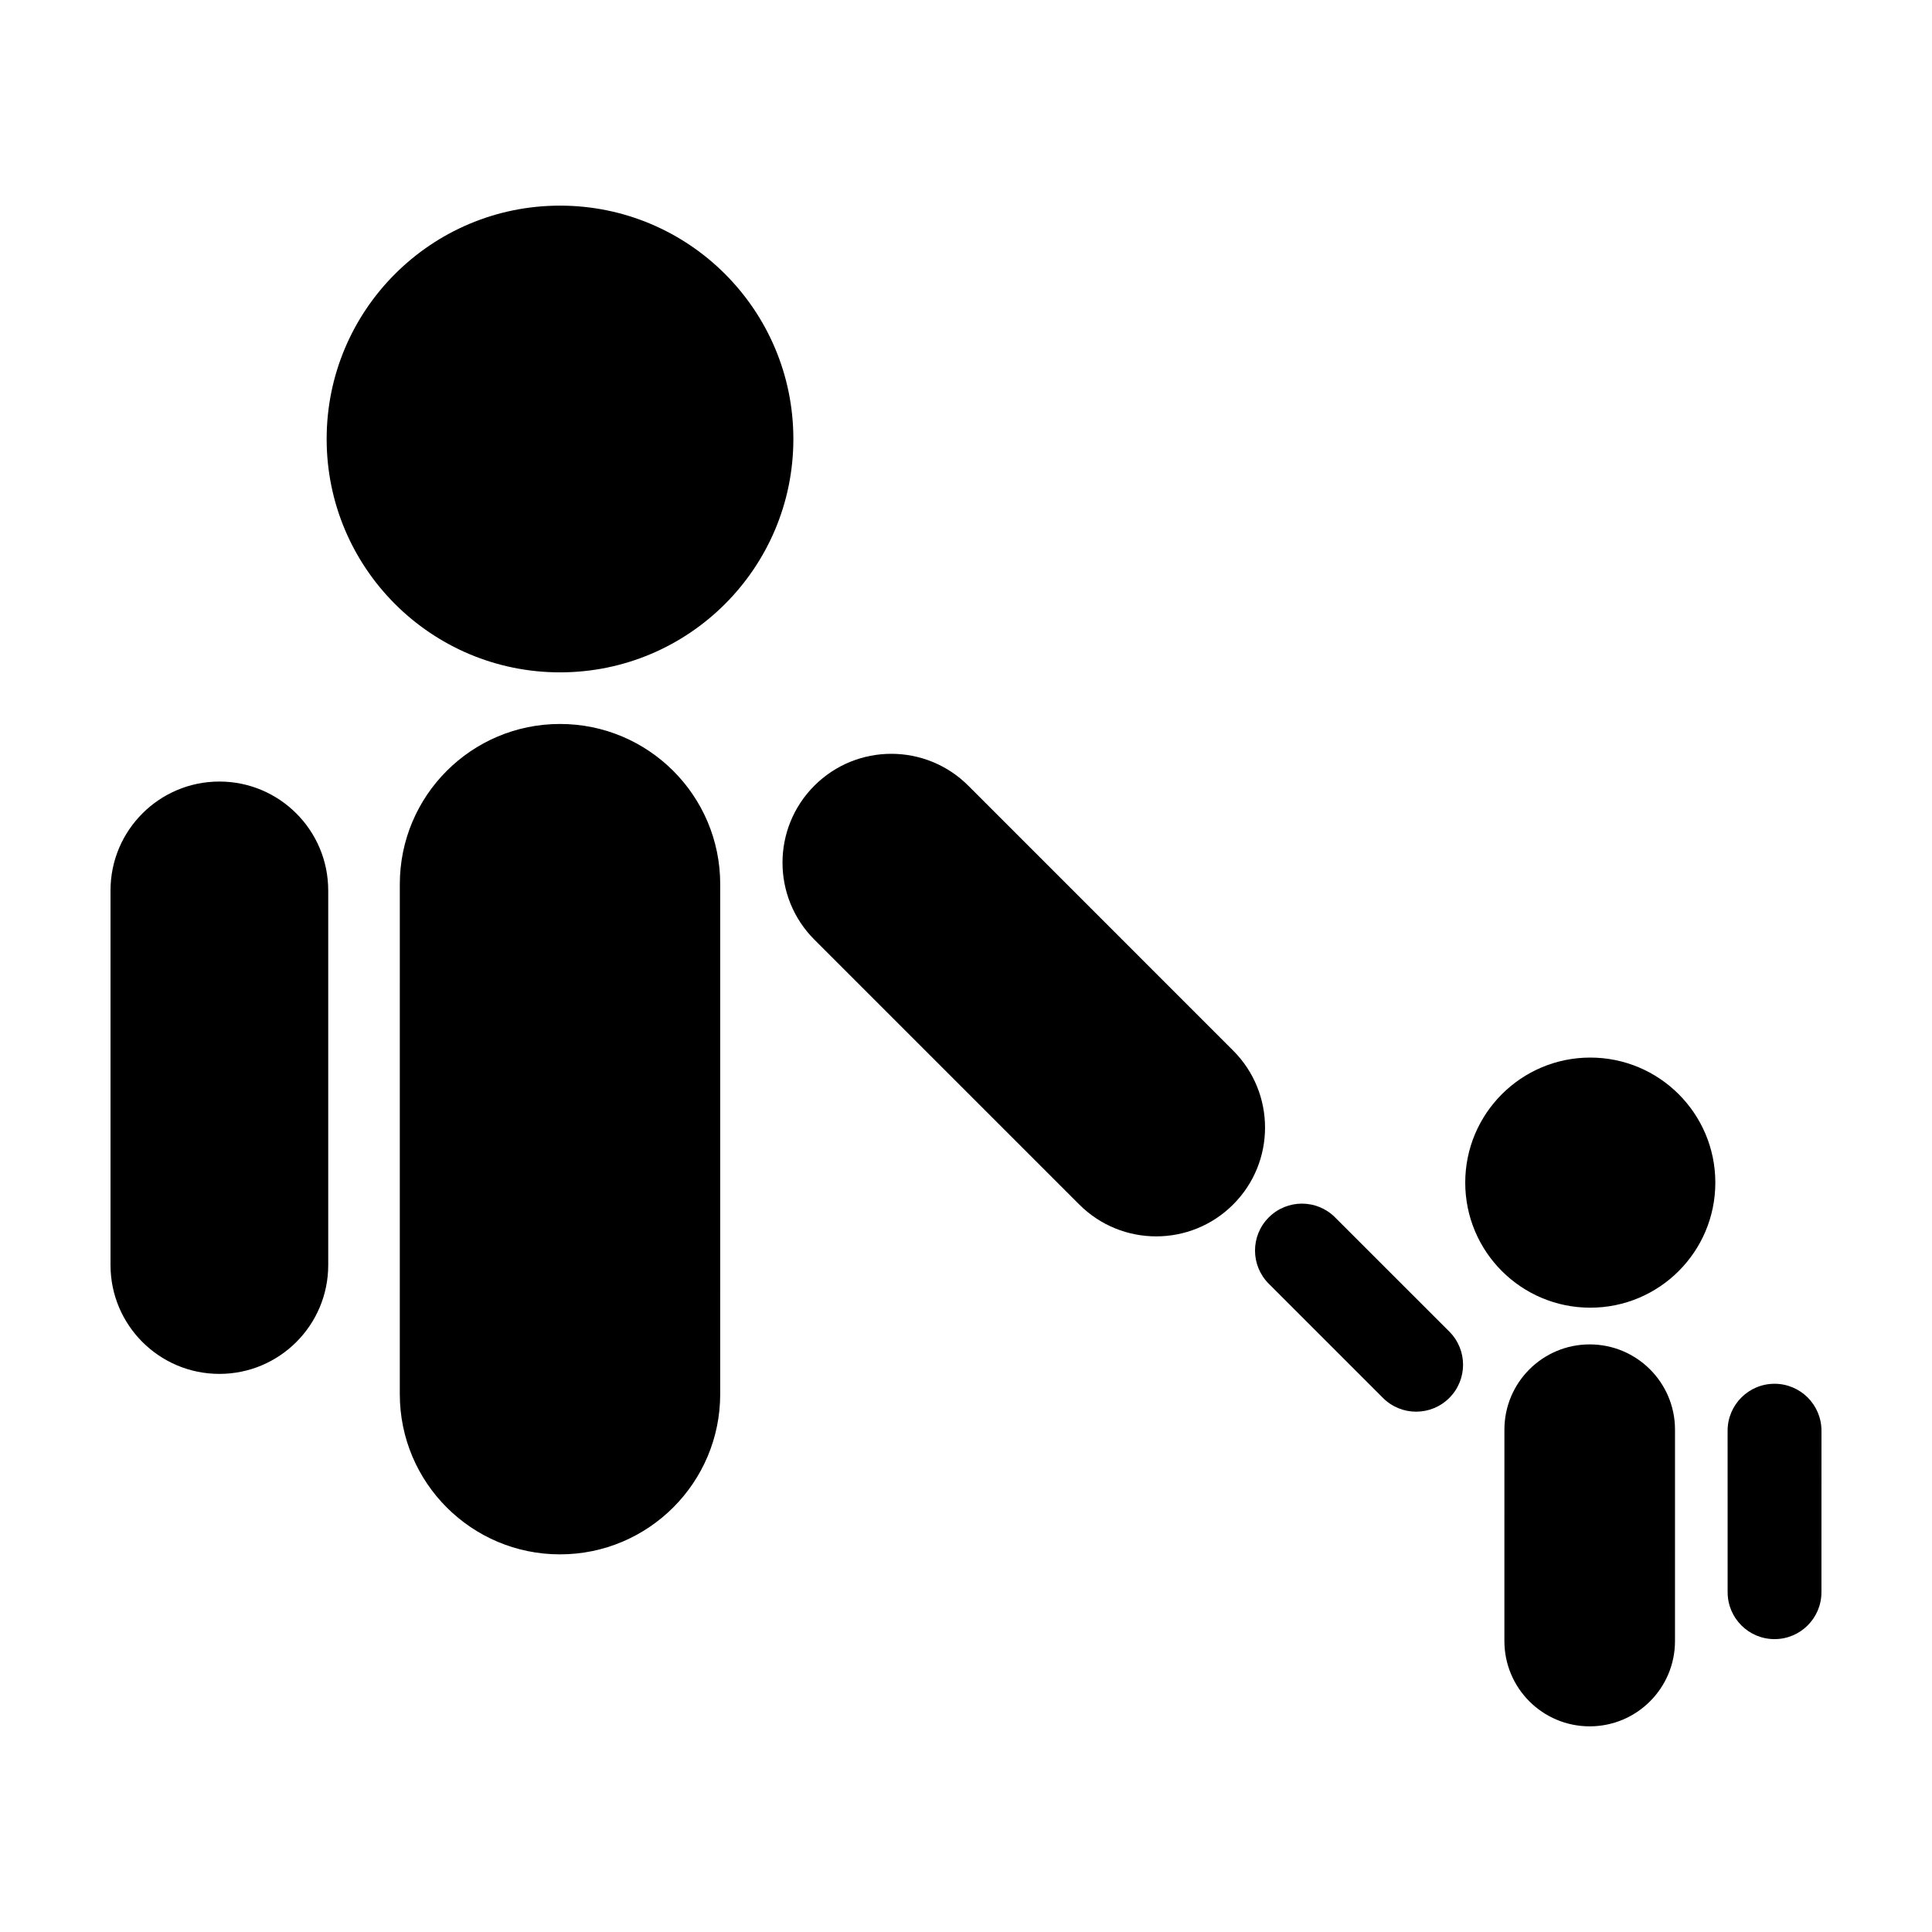
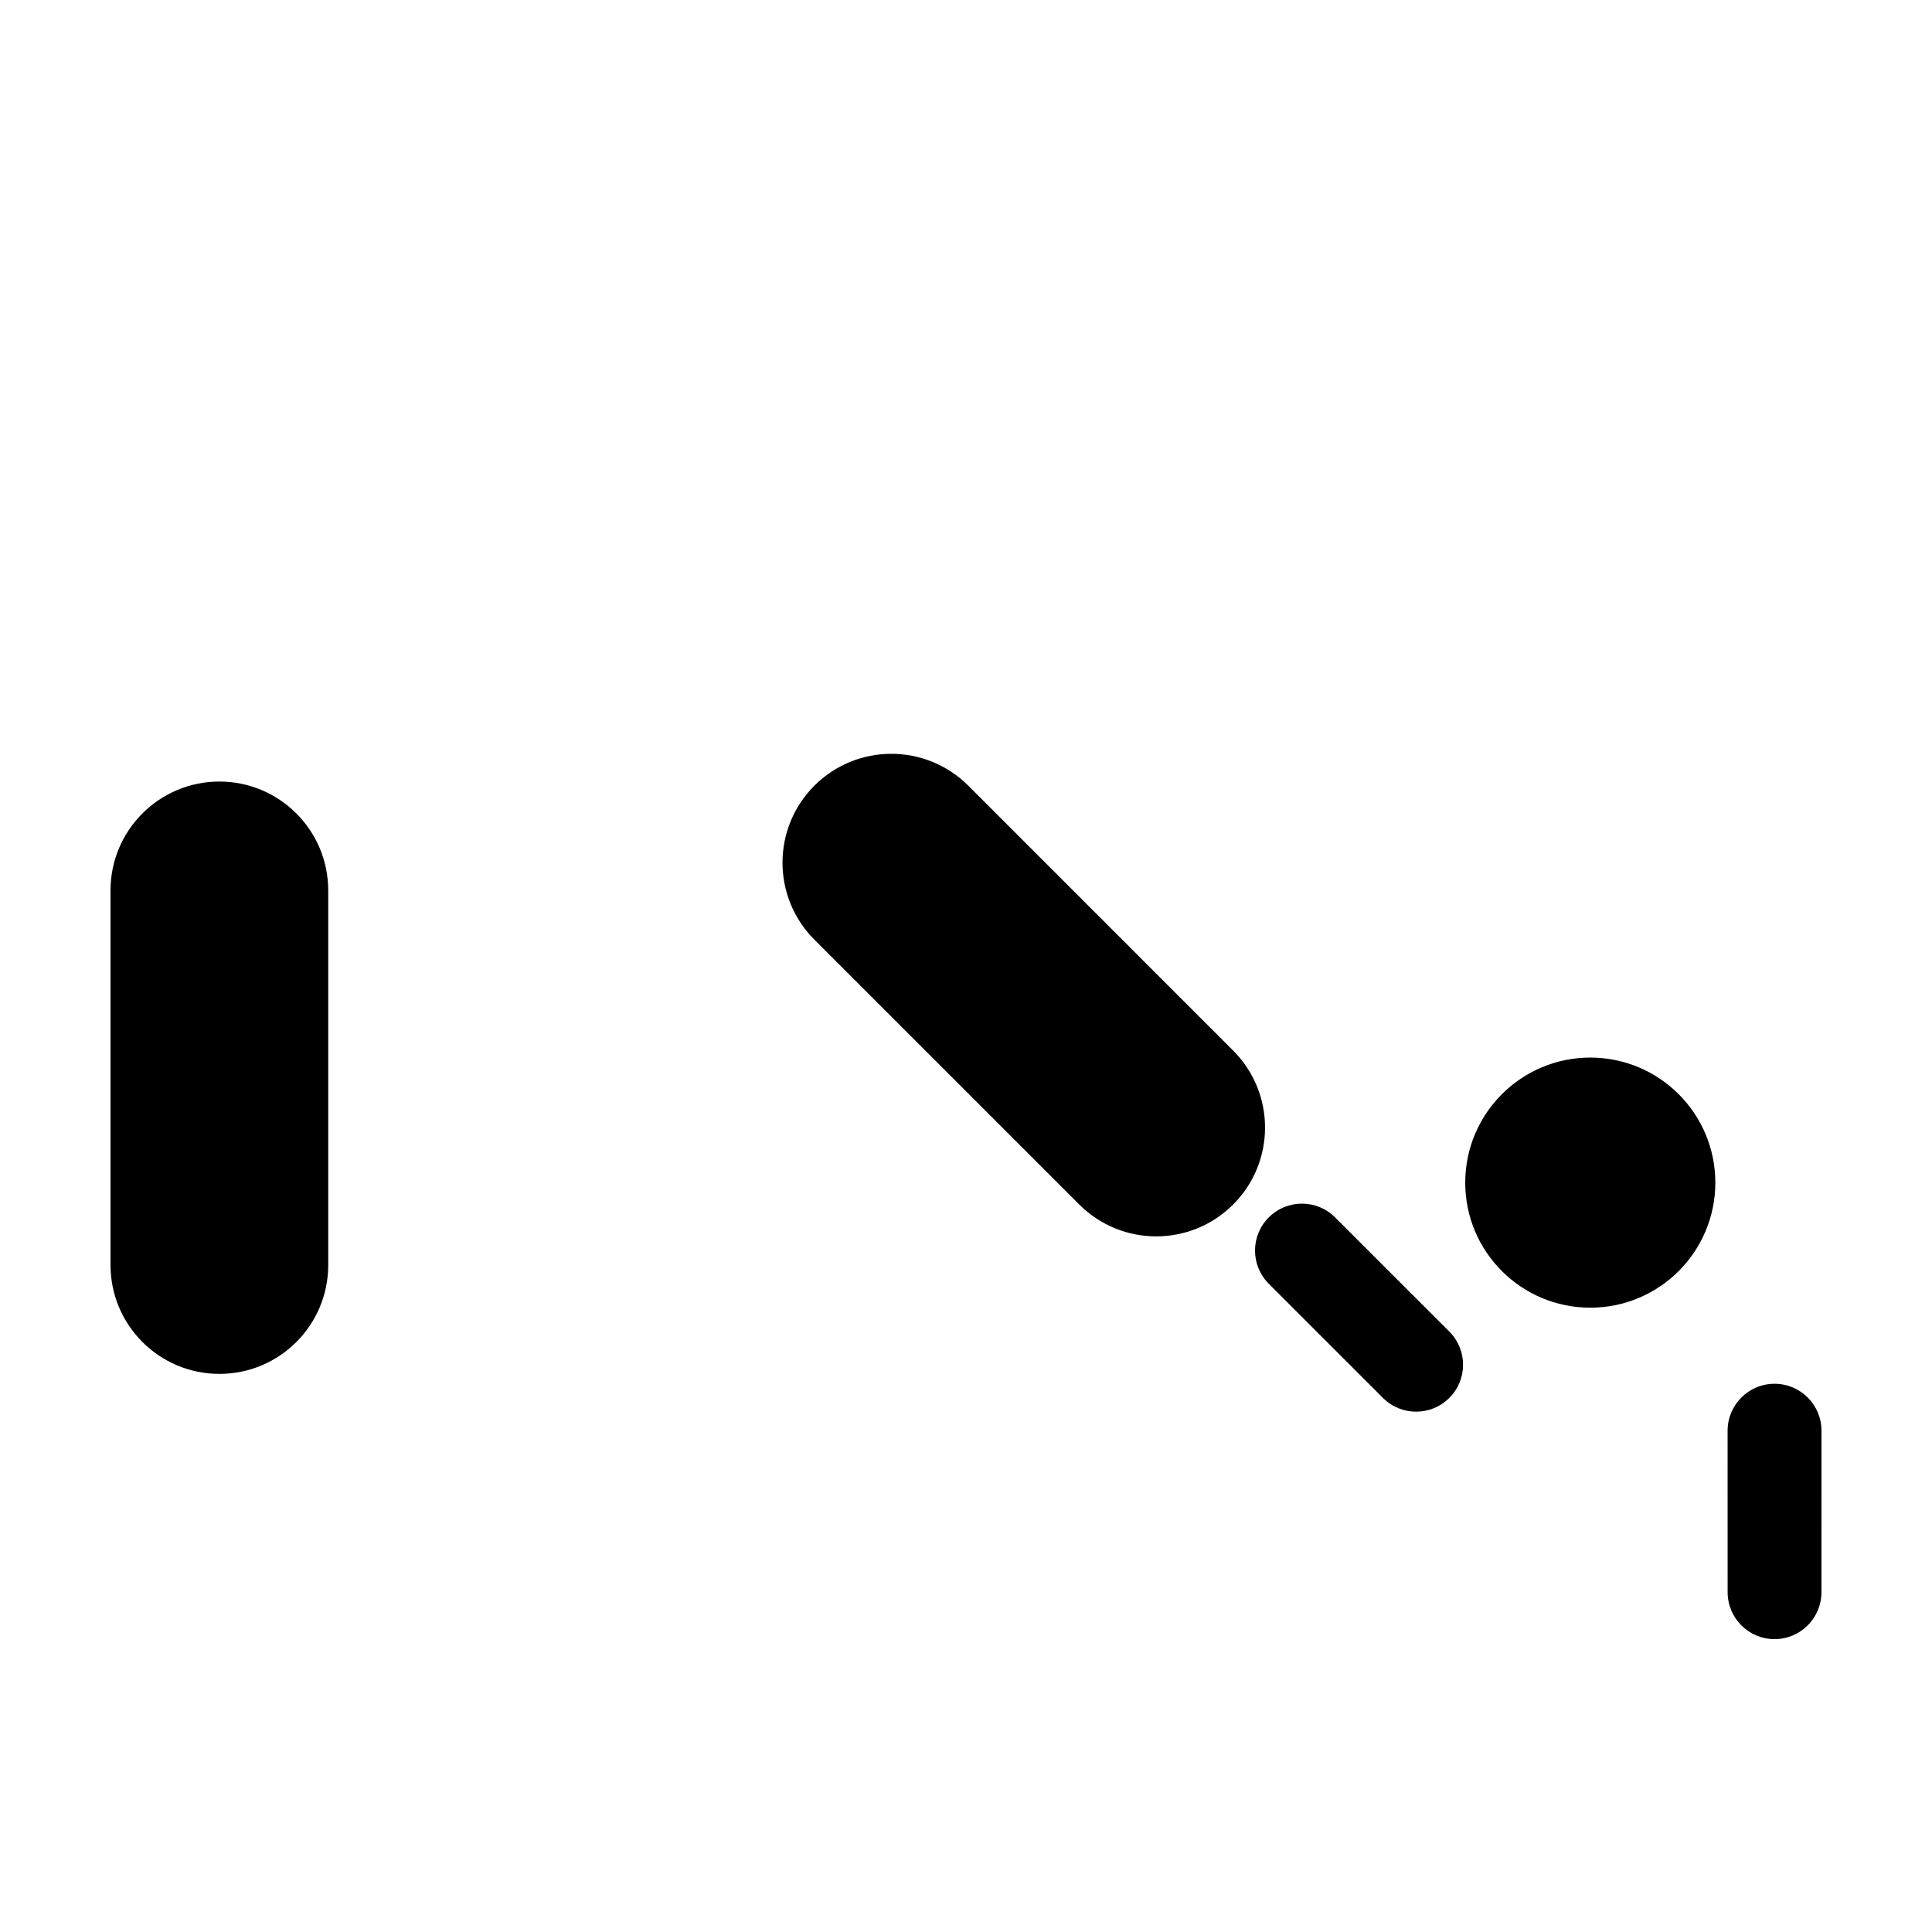
<svg xmlns="http://www.w3.org/2000/svg" fill="#000000" width="800px" height="800px" version="1.1" viewBox="144 144 512 512">
  <g>
    <path d="m601.84 565.95c0 6.863 5.562 12.438 12.43 12.434 6.856 0.004 12.43-5.562 12.43-12.43l0.008-42.801c0-6.867-5.566-12.438-12.438-12.438-6.867 0-12.43 5.566-12.438 12.438z" />
    <path d="m528.08 496.88c4.863 4.856 4.863 12.73 0 17.582-4.852 4.863-12.723 4.863-17.582 0l-30.258-30.258c-4.863-4.863-4.863-12.73 0-17.582 4.852-4.863 12.723-4.863 17.574 0z" />
    <path d="m598.58 457.41c0 18.305-14.836 33.141-33.137 33.141-18.305 0-33.141-14.836-33.141-33.141 0-18.301 14.836-33.141 33.141-33.141 18.301 0 33.137 14.84 33.137 33.141" />
-     <path d="m249.95 513.46c0 23.449 19 42.461 42.449 42.461 23.438 0 42.461-19.008 42.461-42.461l0.004-135.14c0-23.453-19.02-42.461-42.461-42.461-23.449 0-42.449 19.008-42.449 42.461z" />
-     <path d="m542.68 578.89c0 12.488 10.117 22.609 22.602 22.609 12.488 0 22.609-10.125 22.609-22.609l0.004-56.008c0-12.488-10.125-22.602-22.609-22.602-12.488 0-22.602 10.117-22.602 22.602z" />
-     <path d="m354.25 260.34c0 34.152-27.688 61.84-61.84 61.84-34.156 0-61.844-27.688-61.844-61.84 0-34.156 27.688-61.844 61.844-61.844 34.152 0 61.84 27.688 61.84 61.844" />
    <path d="m400.61 352.22c-11.266-11.266-29.527-11.27-40.797-0.004-11.254 11.262-11.254 29.527 0 40.793l70.199 70.195c11.266 11.266 29.527 11.262 40.789 0 11.266-11.254 11.266-29.52 0-40.789z" />
    <path d="m230.98 379.97c0-15.93-12.914-28.852-28.844-28.852-15.922 0.004-28.848 12.926-28.848 28.852v99.277c0 15.934 12.93 28.848 28.852 28.848 15.93 0 28.844-12.914 28.844-28.844v-99.281z" />
  </g>
</svg>